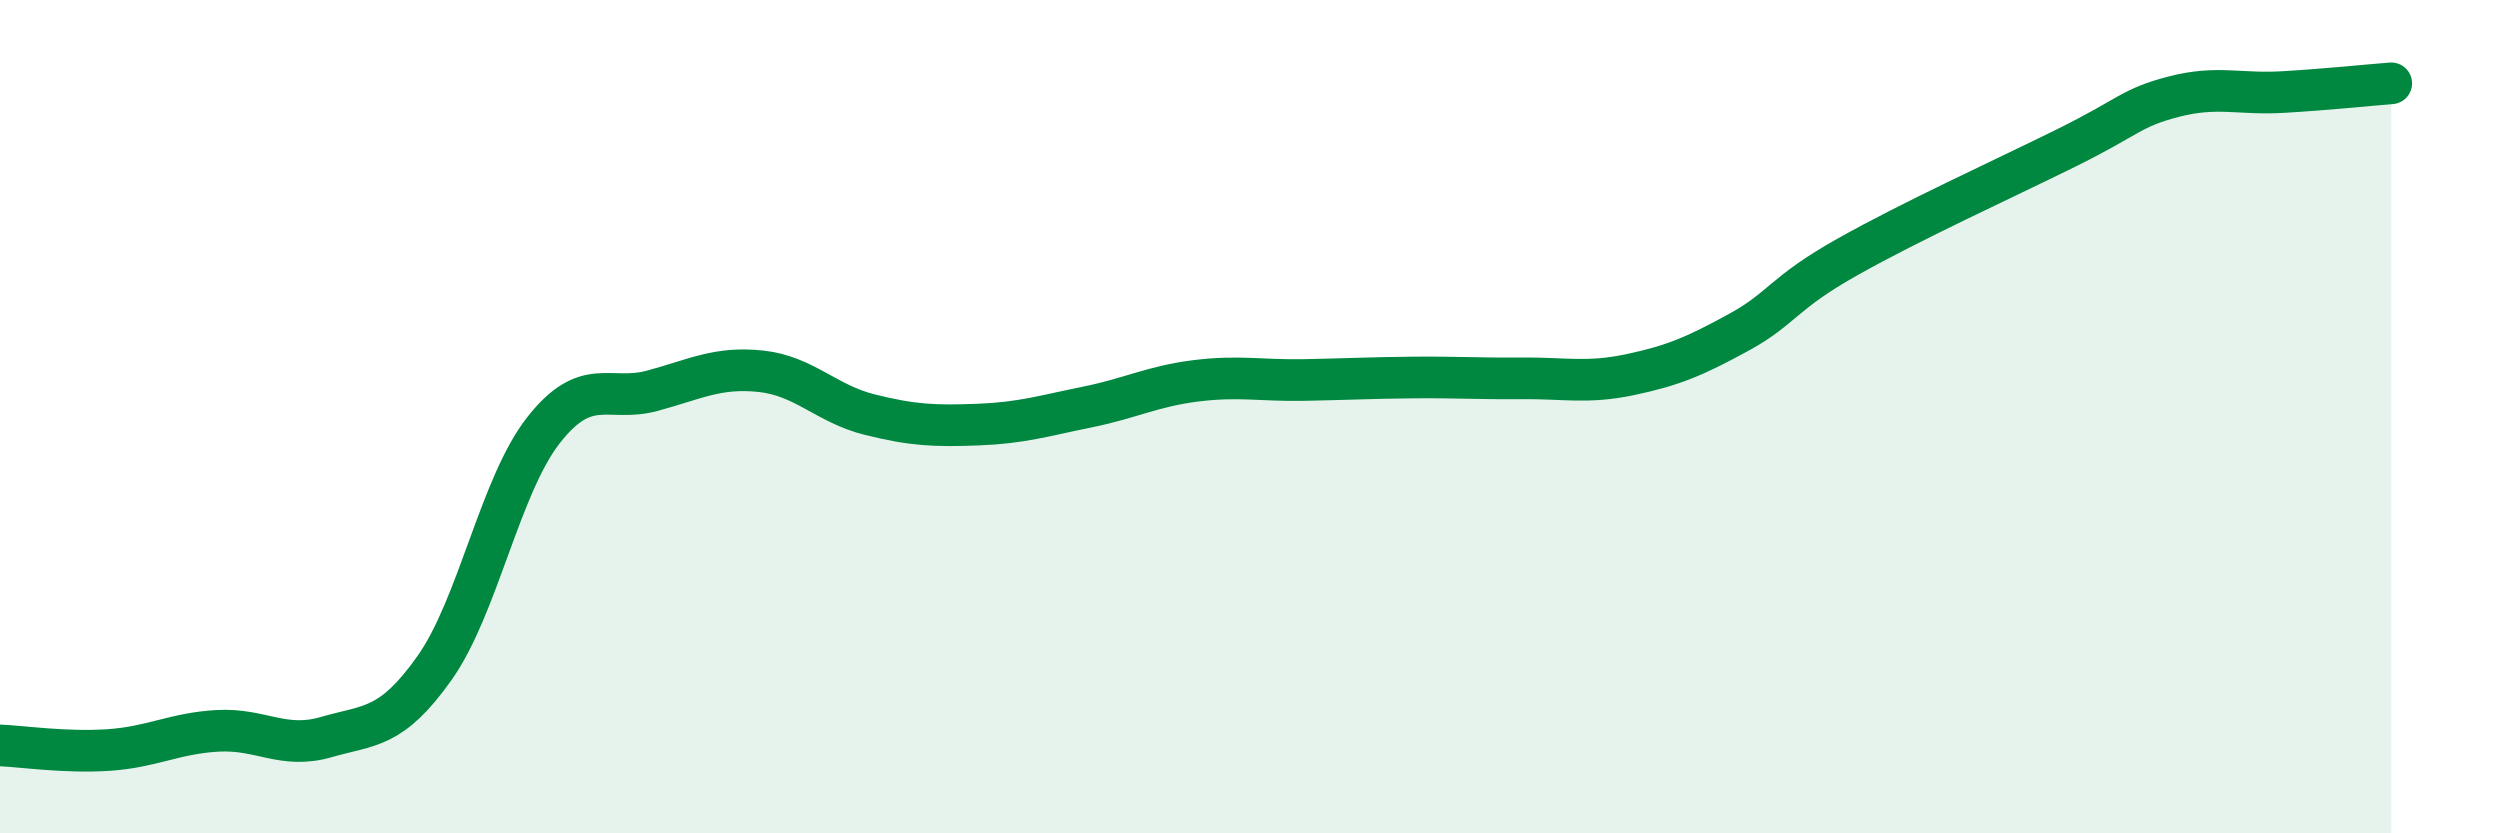
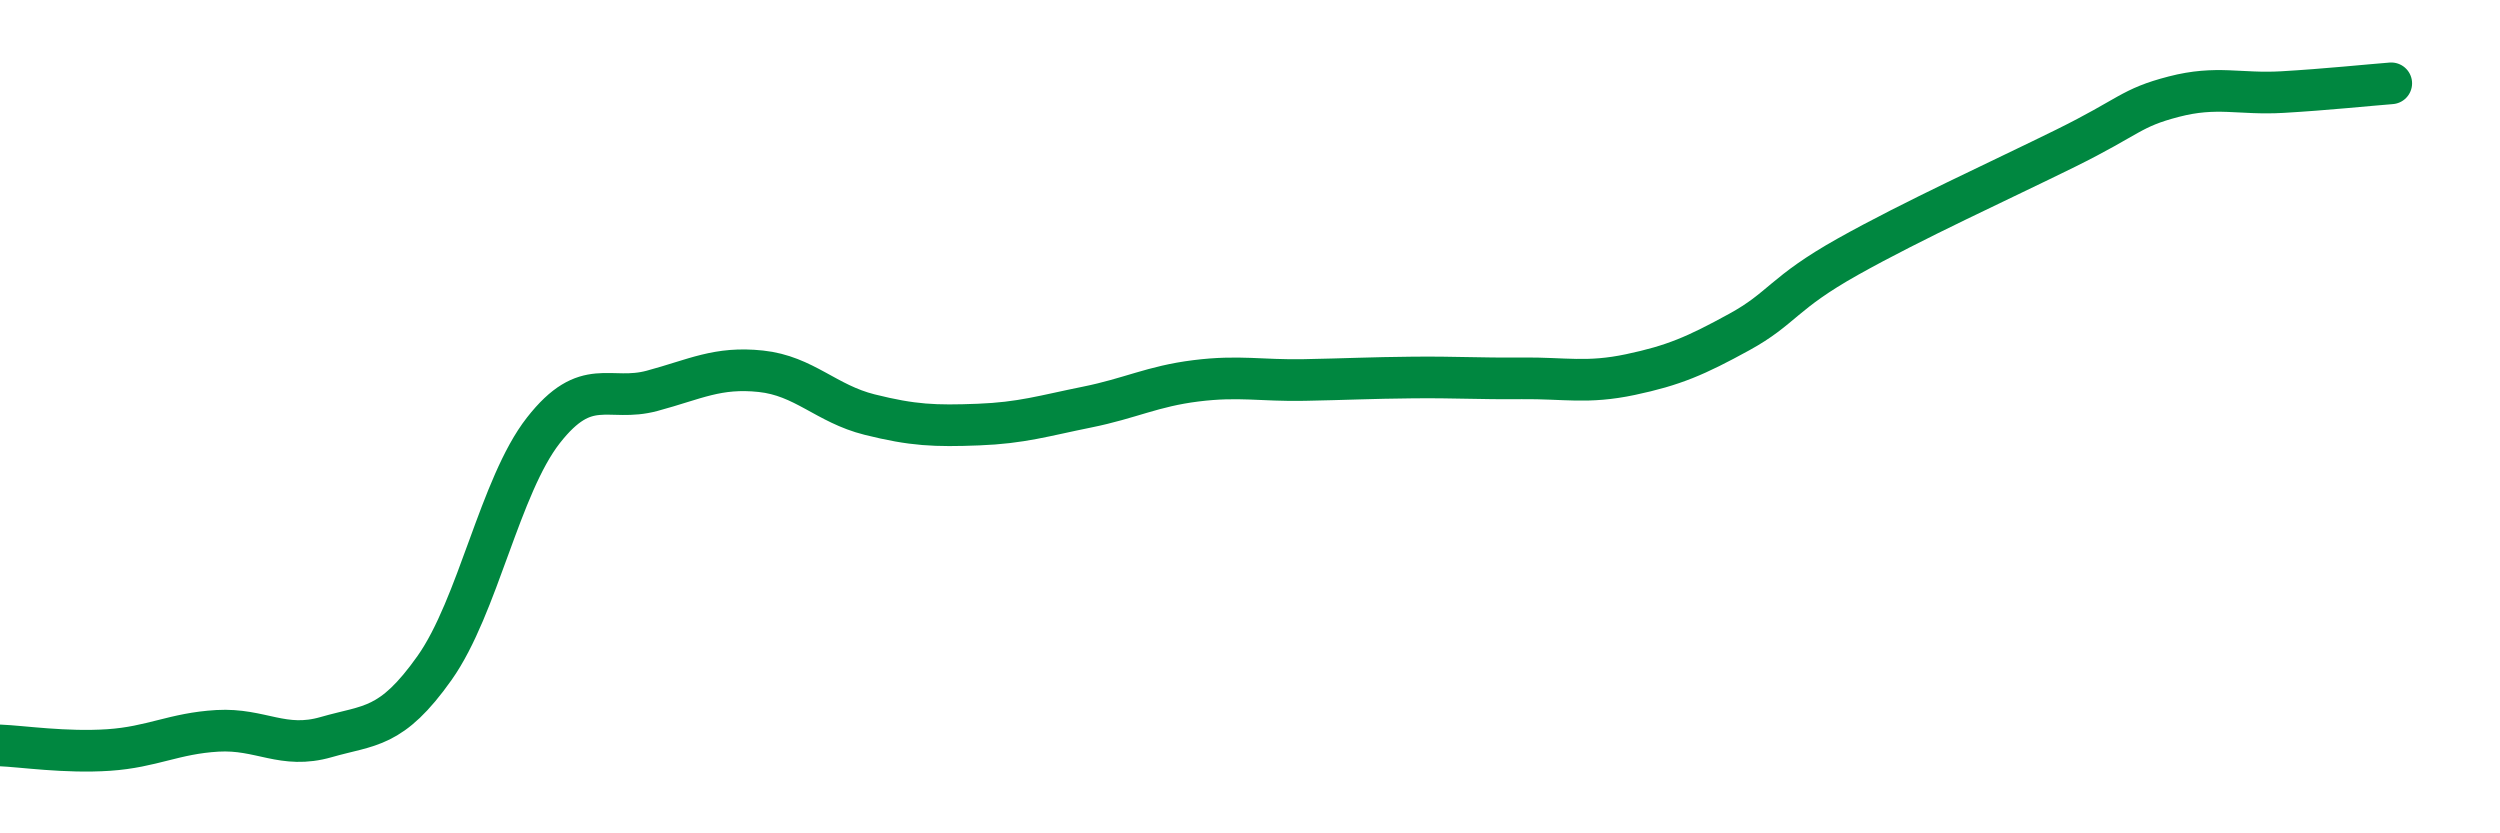
<svg xmlns="http://www.w3.org/2000/svg" width="60" height="20" viewBox="0 0 60 20">
-   <path d="M 0,17.89 C 0.52,17.91 1.57,18.07 2.61,18 C 3.65,17.93 4.18,17.6 5.22,17.54 C 6.26,17.48 6.79,17.99 7.83,17.69 C 8.87,17.39 9.39,17.5 10.43,16.03 C 11.47,14.56 12,11.66 13.04,10.33 C 14.08,9 14.61,9.66 15.65,9.38 C 16.69,9.1 17.22,8.8 18.26,8.91 C 19.3,9.02 19.83,9.69 20.87,9.95 C 21.91,10.21 22.44,10.23 23.48,10.19 C 24.52,10.15 25.05,9.98 26.09,9.77 C 27.13,9.56 27.66,9.27 28.7,9.14 C 29.74,9.01 30.26,9.14 31.3,9.12 C 32.34,9.1 32.87,9.07 33.91,9.06 C 34.95,9.05 35.48,9.09 36.52,9.08 C 37.56,9.07 38.09,9.21 39.13,8.99 C 40.17,8.77 40.7,8.54 41.74,7.97 C 42.78,7.4 42.78,7.04 44.35,6.16 C 45.92,5.28 48.01,4.33 49.57,3.56 C 51.13,2.79 51.13,2.59 52.17,2.32 C 53.21,2.05 53.74,2.27 54.78,2.21 C 55.82,2.15 56.87,2.04 57.39,2L57.39 20L0 20Z" fill="#008740" opacity="0.1" stroke-linecap="round" stroke-linejoin="round" />
  <path d="M 0,17.89 C 0.52,17.91 1.57,18.07 2.61,18 C 3.65,17.93 4.18,17.6 5.22,17.54 C 6.26,17.48 6.79,17.99 7.83,17.69 C 8.87,17.39 9.39,17.5 10.43,16.03 C 11.47,14.56 12,11.66 13.04,10.33 C 14.08,9 14.61,9.66 15.65,9.38 C 16.69,9.1 17.22,8.8 18.26,8.91 C 19.3,9.02 19.83,9.69 20.87,9.95 C 21.91,10.21 22.44,10.23 23.48,10.19 C 24.52,10.15 25.05,9.98 26.09,9.77 C 27.13,9.56 27.66,9.27 28.7,9.14 C 29.74,9.01 30.26,9.14 31.3,9.12 C 32.34,9.1 32.87,9.07 33.91,9.06 C 34.95,9.05 35.48,9.09 36.52,9.08 C 37.56,9.07 38.09,9.21 39.13,8.99 C 40.17,8.77 40.7,8.54 41.74,7.97 C 42.78,7.4 42.78,7.04 44.35,6.16 C 45.92,5.28 48.01,4.33 49.57,3.56 C 51.13,2.79 51.13,2.59 52.17,2.32 C 53.21,2.05 53.74,2.27 54.78,2.21 C 55.82,2.15 56.87,2.04 57.39,2" stroke="#008740" stroke-width="1" fill="none" stroke-linecap="round" stroke-linejoin="round" />
</svg>